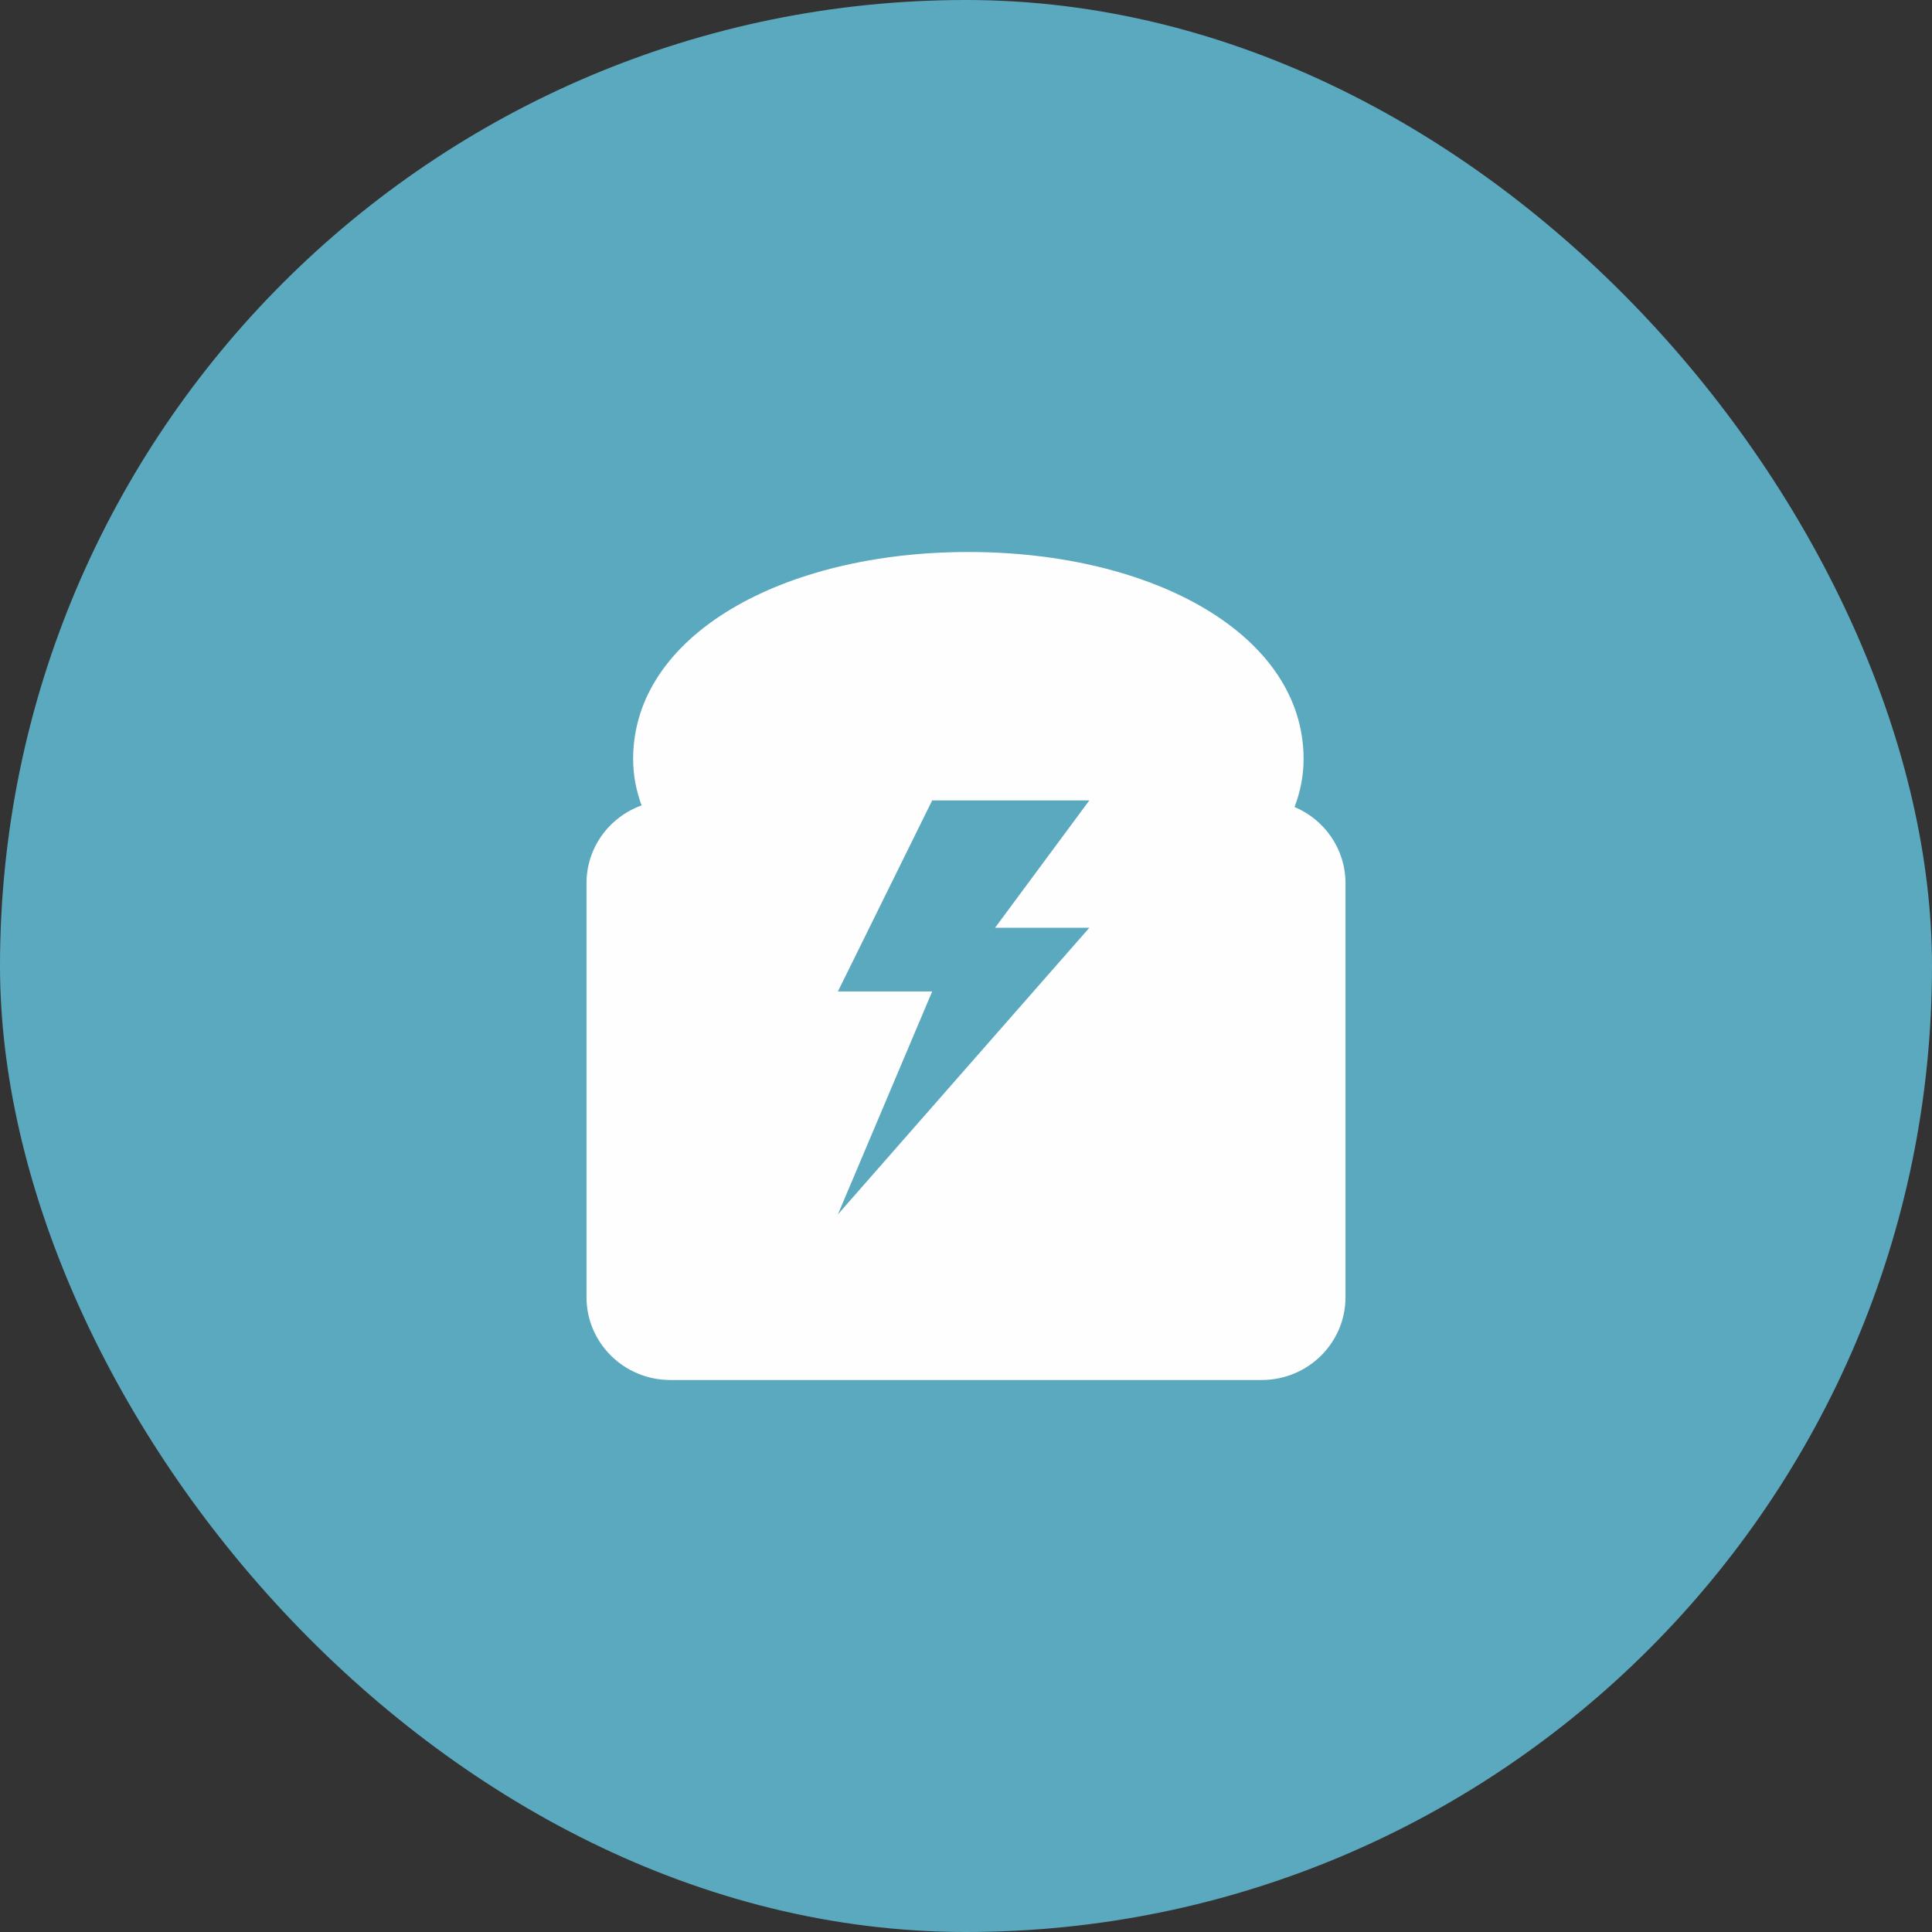
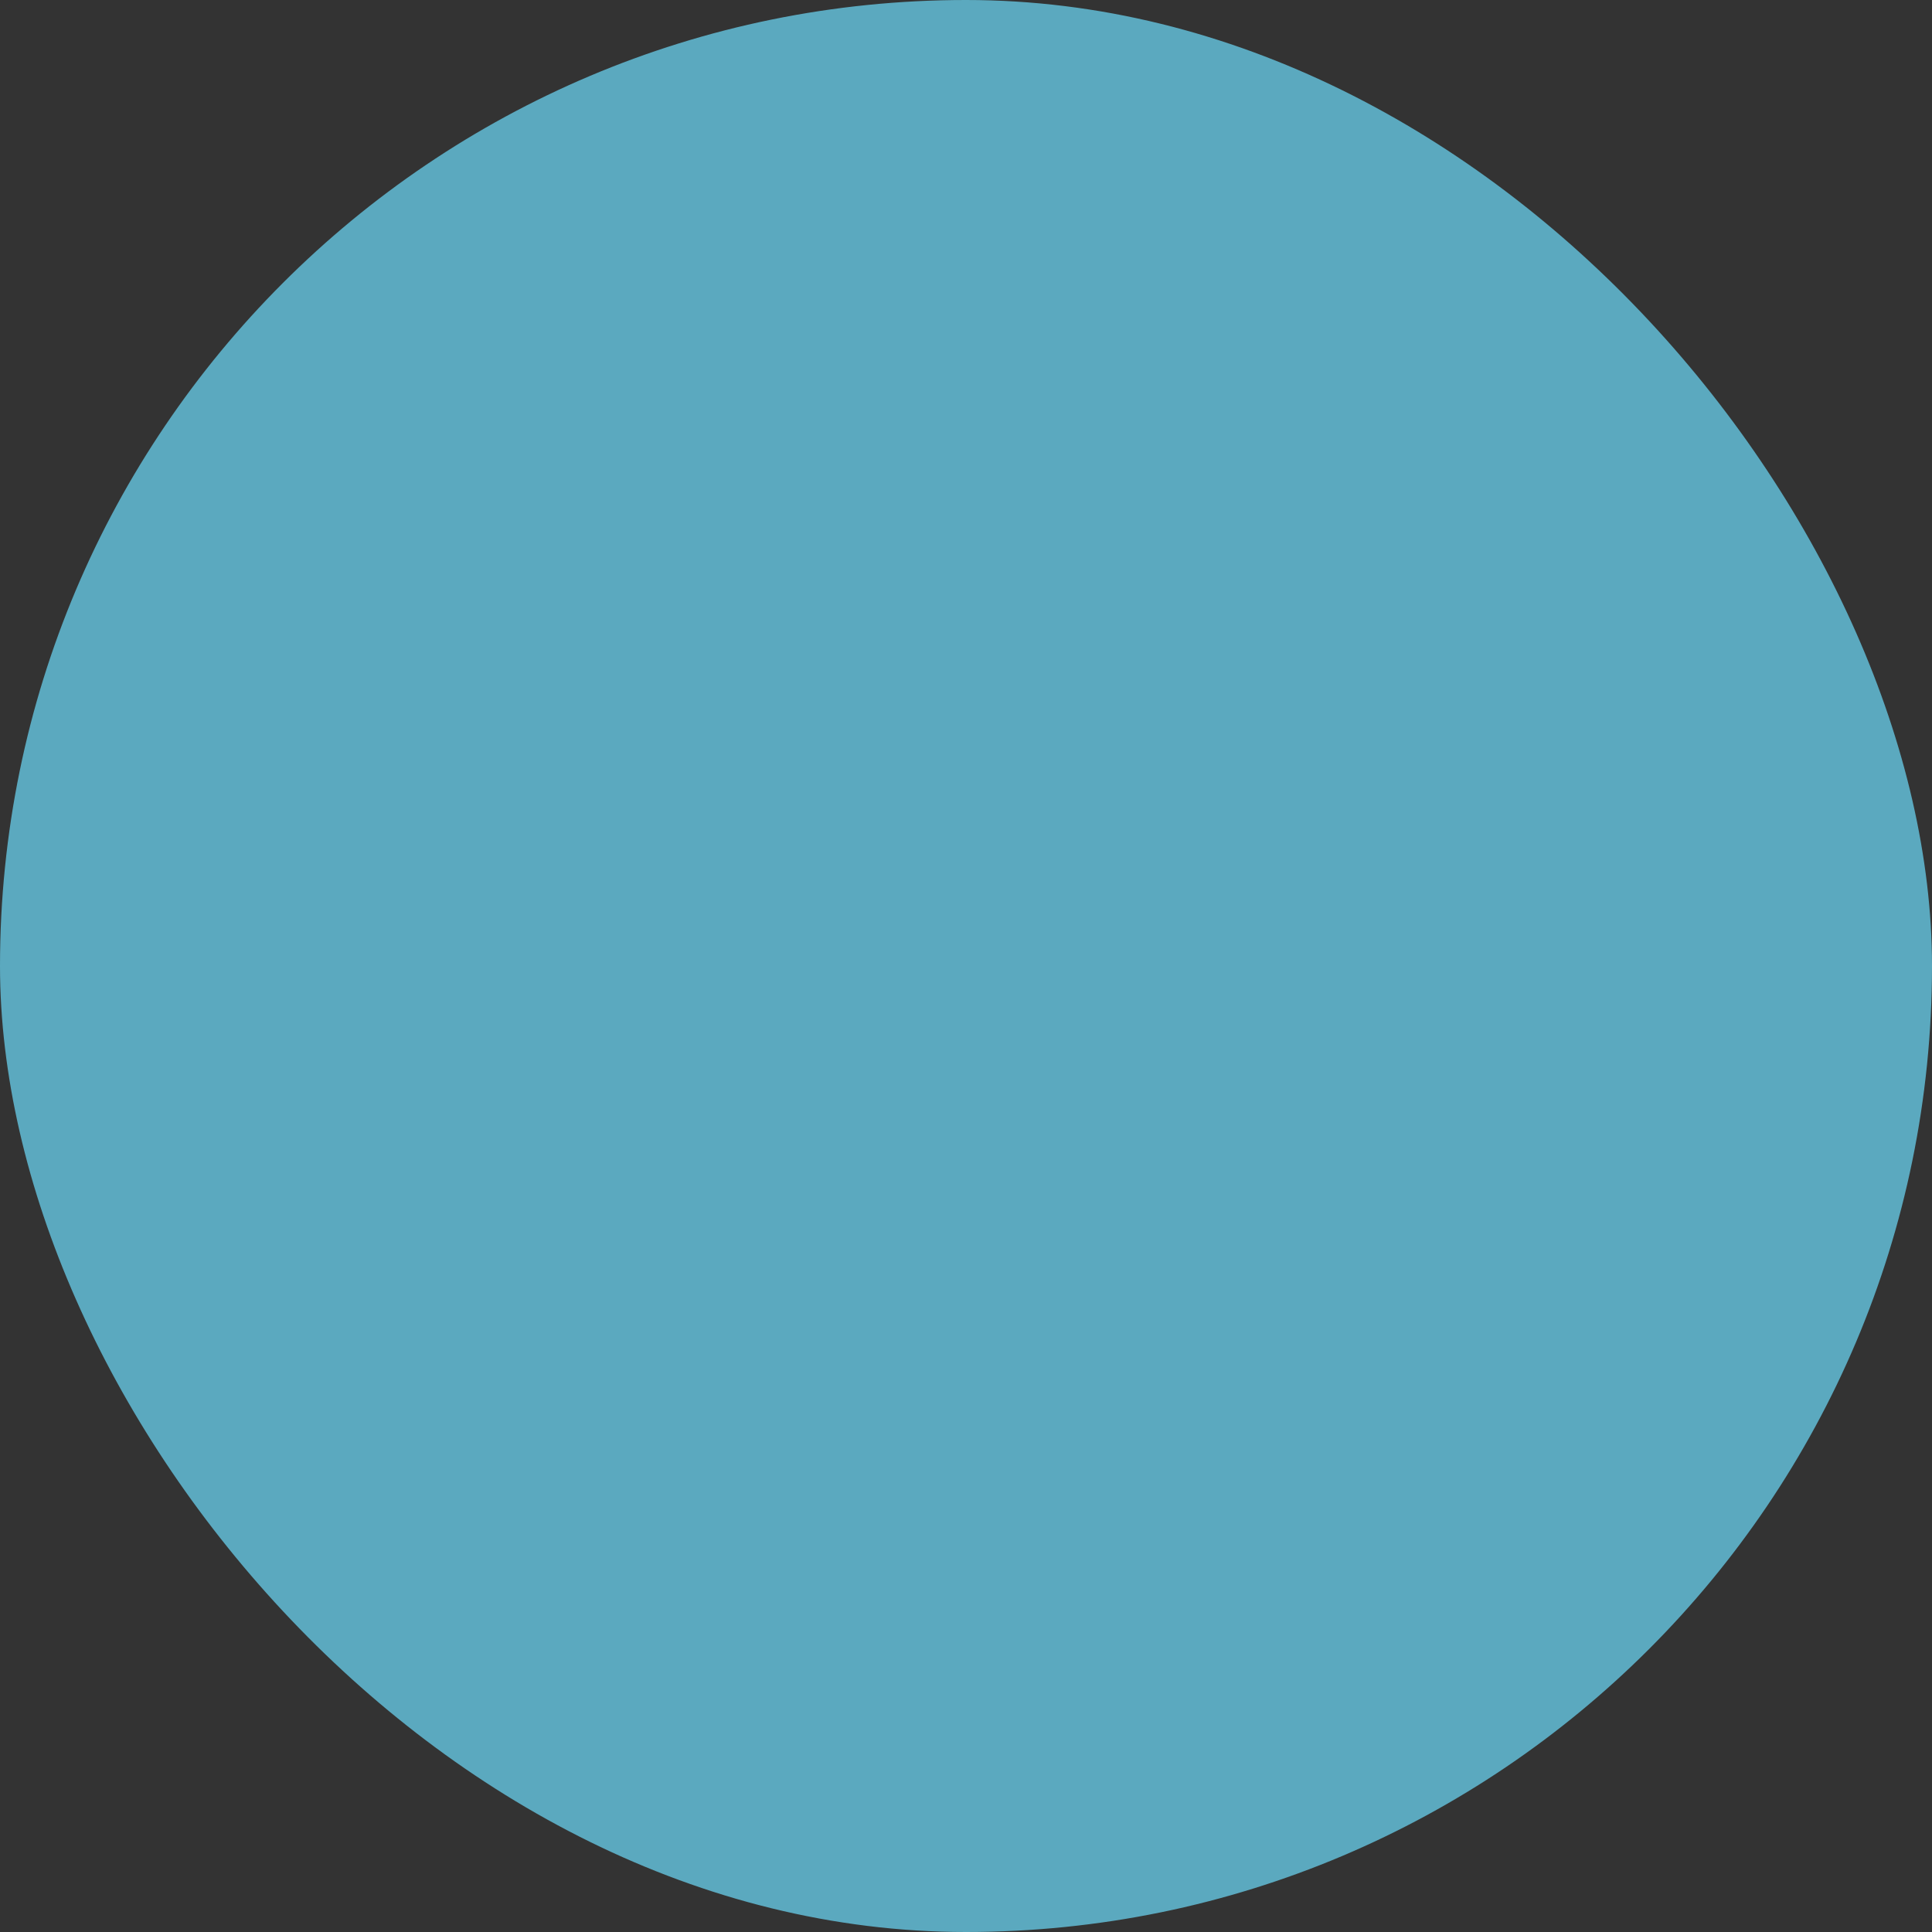
<svg xmlns="http://www.w3.org/2000/svg" width="56" height="56" viewBox="0 0 56 56" fill="none">
  <rect x="0" y="0" width="56" height="56" fill="#333333" stroke="none" />
  <rect width="56" height="56" rx="28" fill="#5BA9BF" />
-   <path fill-rule="evenodd" clip-rule="evenodd" d="M37.785 22C37.785 22.479 37.694 22.945 37.523 23.391C38.391 23.757 39 24.608 39 25.6V37.6C39 38.925 37.912 40 36.571 40H19.429C18.088 40 17 38.925 17 37.6V25.6C17 24.563 17.665 23.68 18.597 23.345C18.437 22.912 18.352 22.462 18.352 22C18.352 18.4 22.703 16 28.069 16C33.435 16 37.785 18.4 37.785 22ZM27.02 23.2H31.575L28.842 26.892H31.575L24.287 35.2L27.02 28.738H24.287L27.02 23.2Z" fill="#FEFEFE" />
</svg>